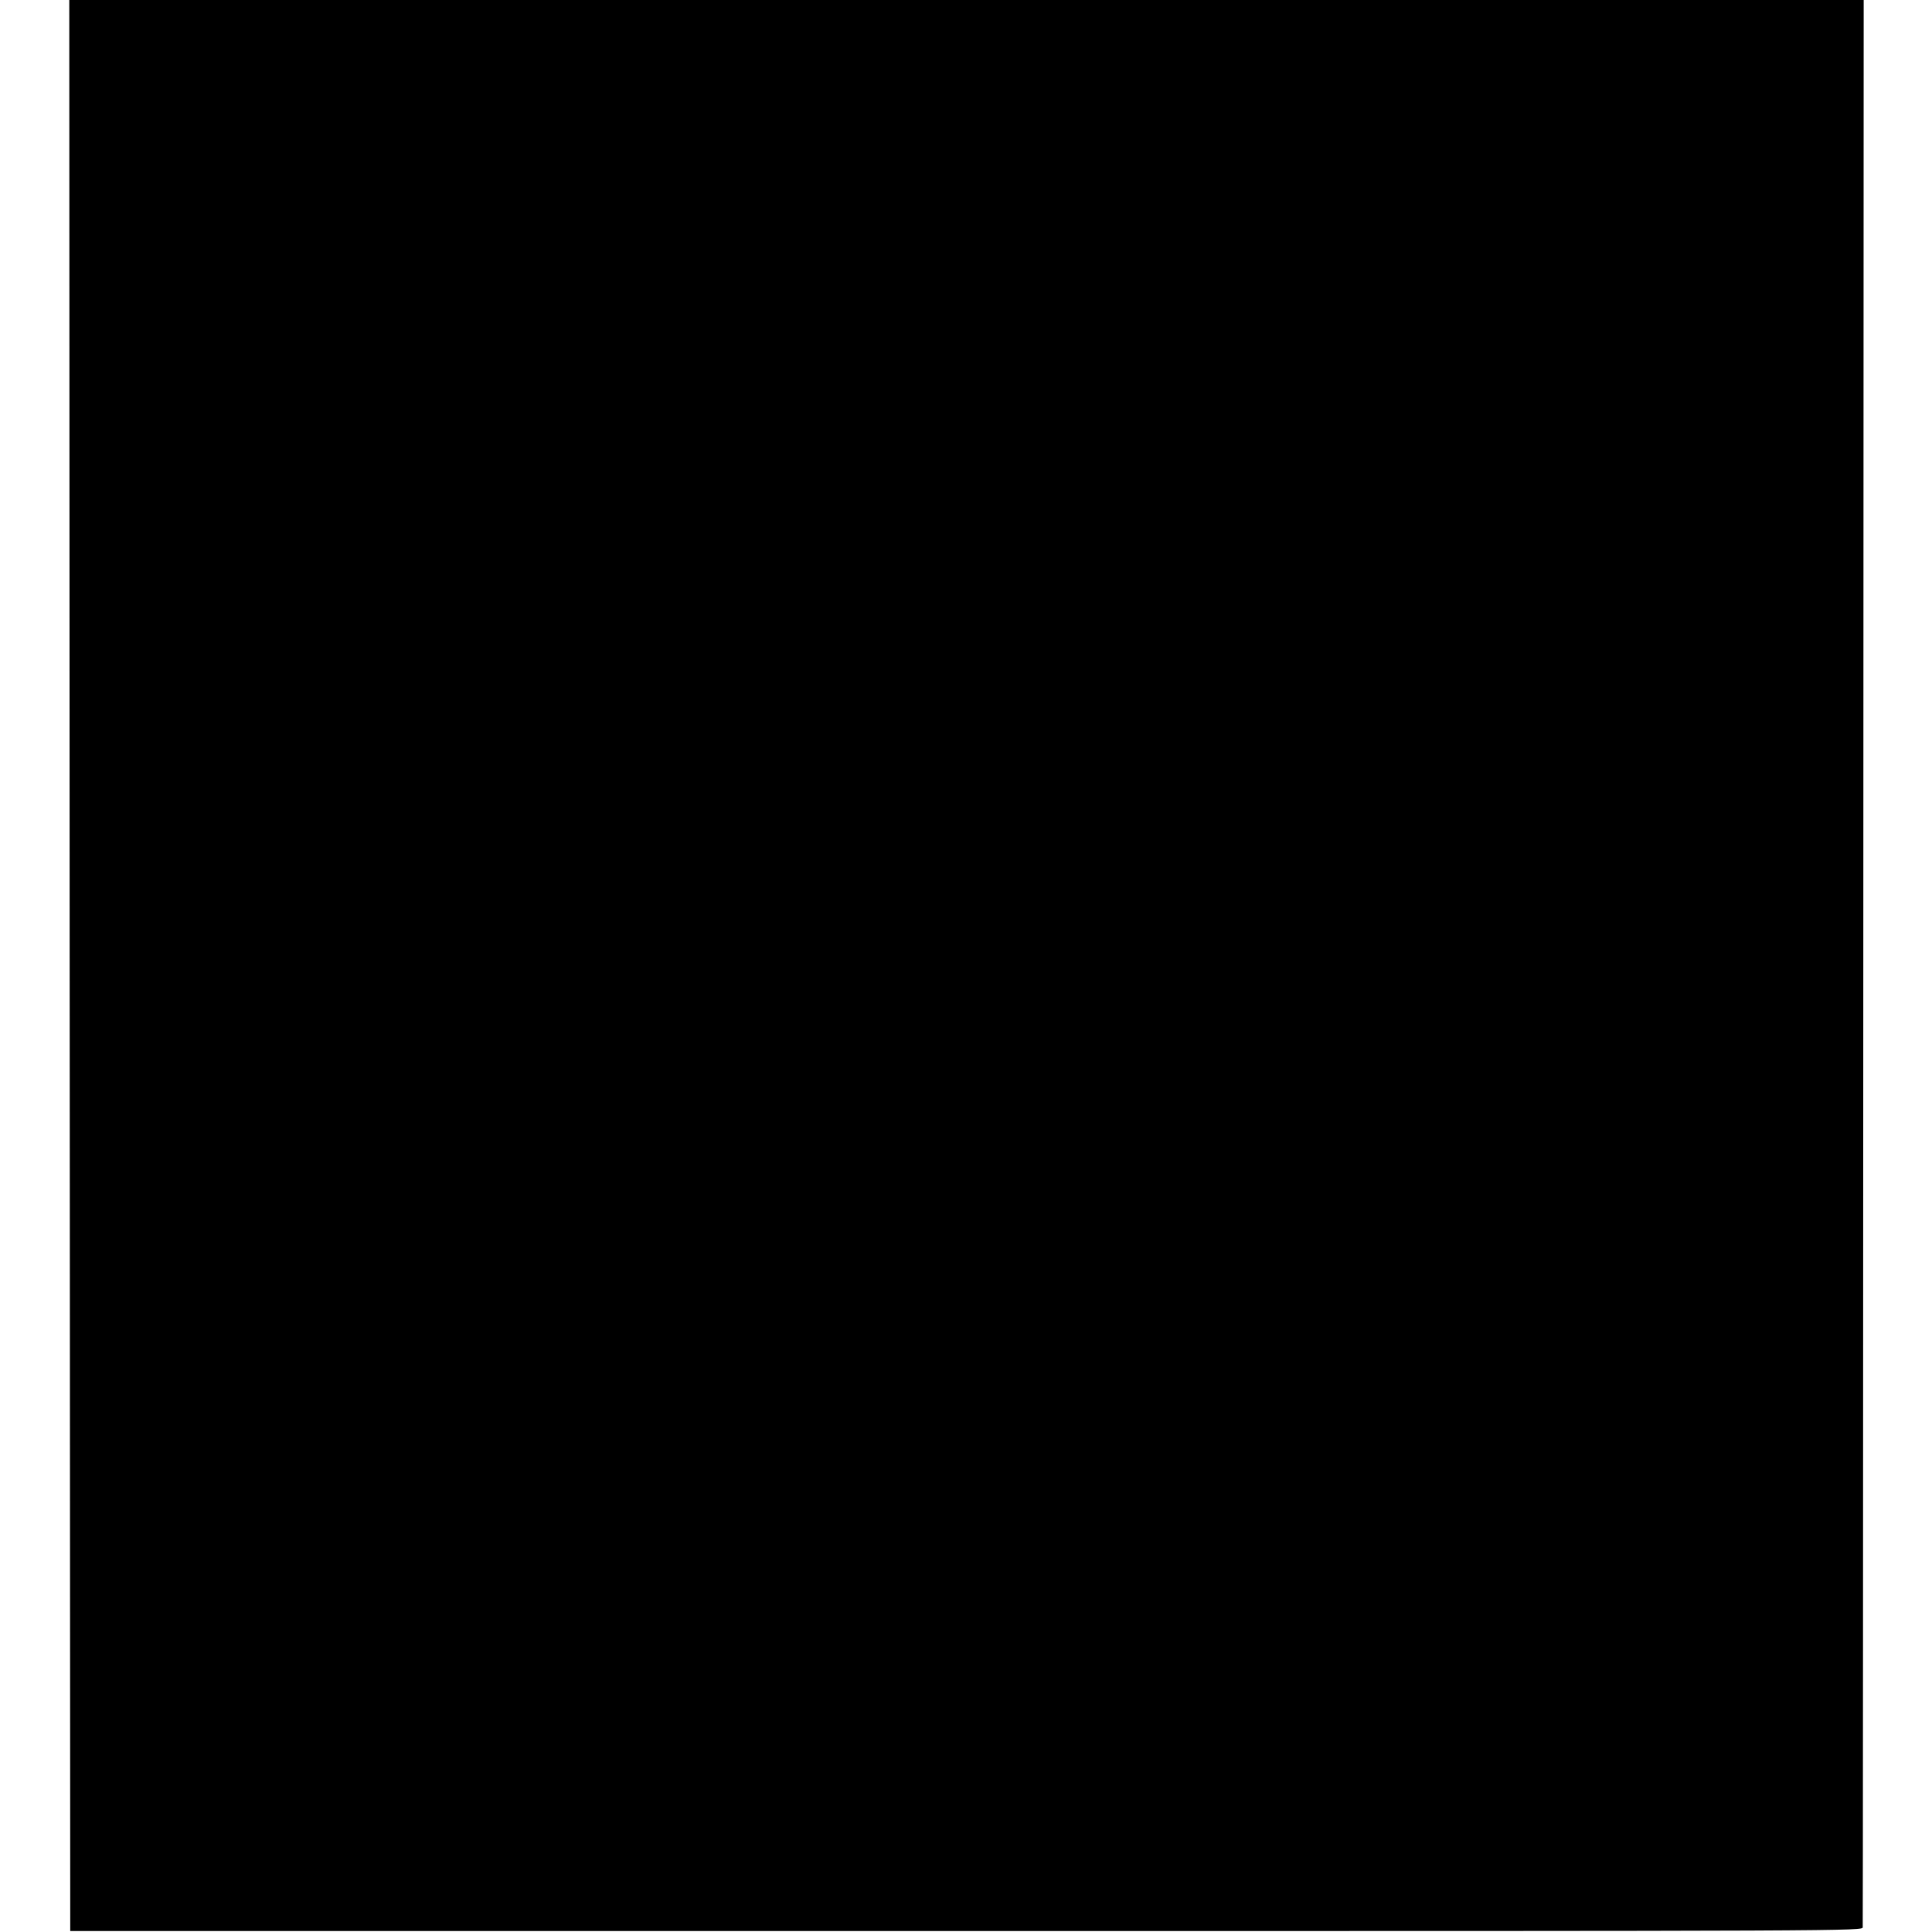
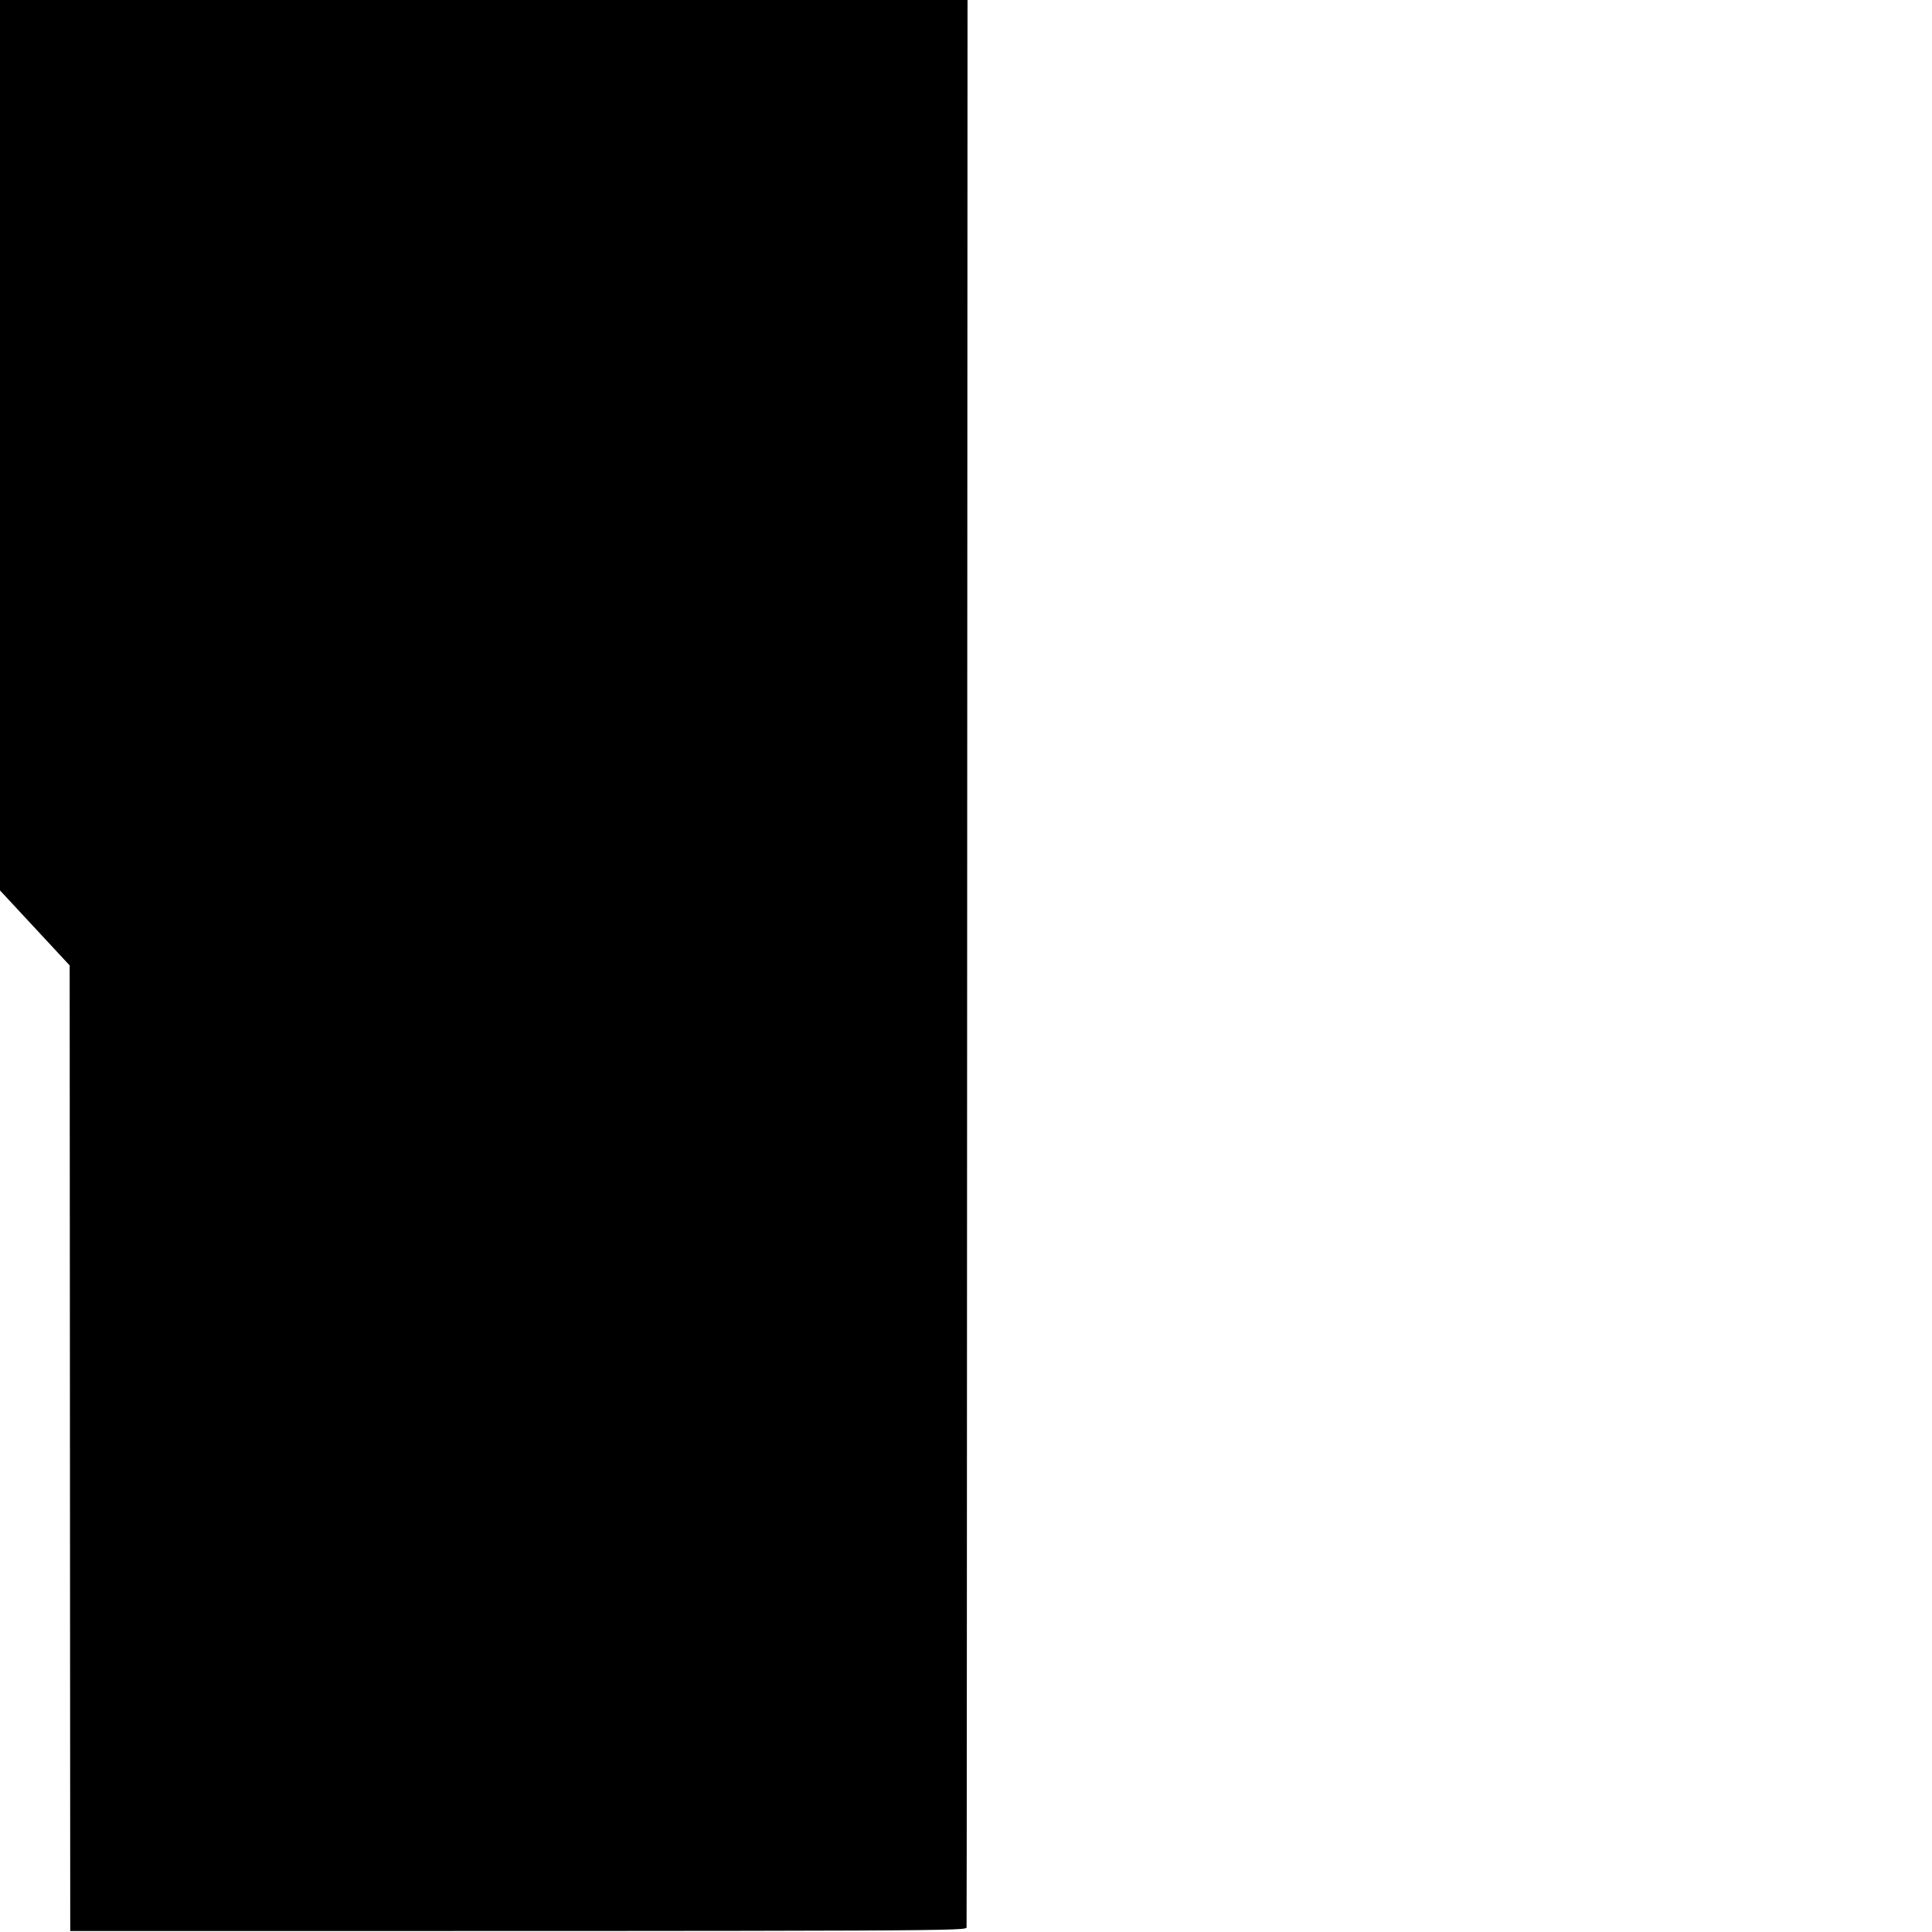
<svg xmlns="http://www.w3.org/2000/svg" height="1004pt" preserveAspectRatio="xMidYMid meet" viewBox="0 0 1004 1004" width="1004pt">
-   <path d="m362 5023 3-5018h4657c4651 0 4658 0 4658 20 1 11 2 2269 3 5017l2 4998h-4663-4662z" transform="matrix(.1 0 0 -.1 0 1004)" />
+   <path d="m362 5023 3-5018c4651 0 4658 0 4658 20 1 11 2 2269 3 5017l2 4998h-4663-4662z" transform="matrix(.1 0 0 -.1 0 1004)" />
</svg>